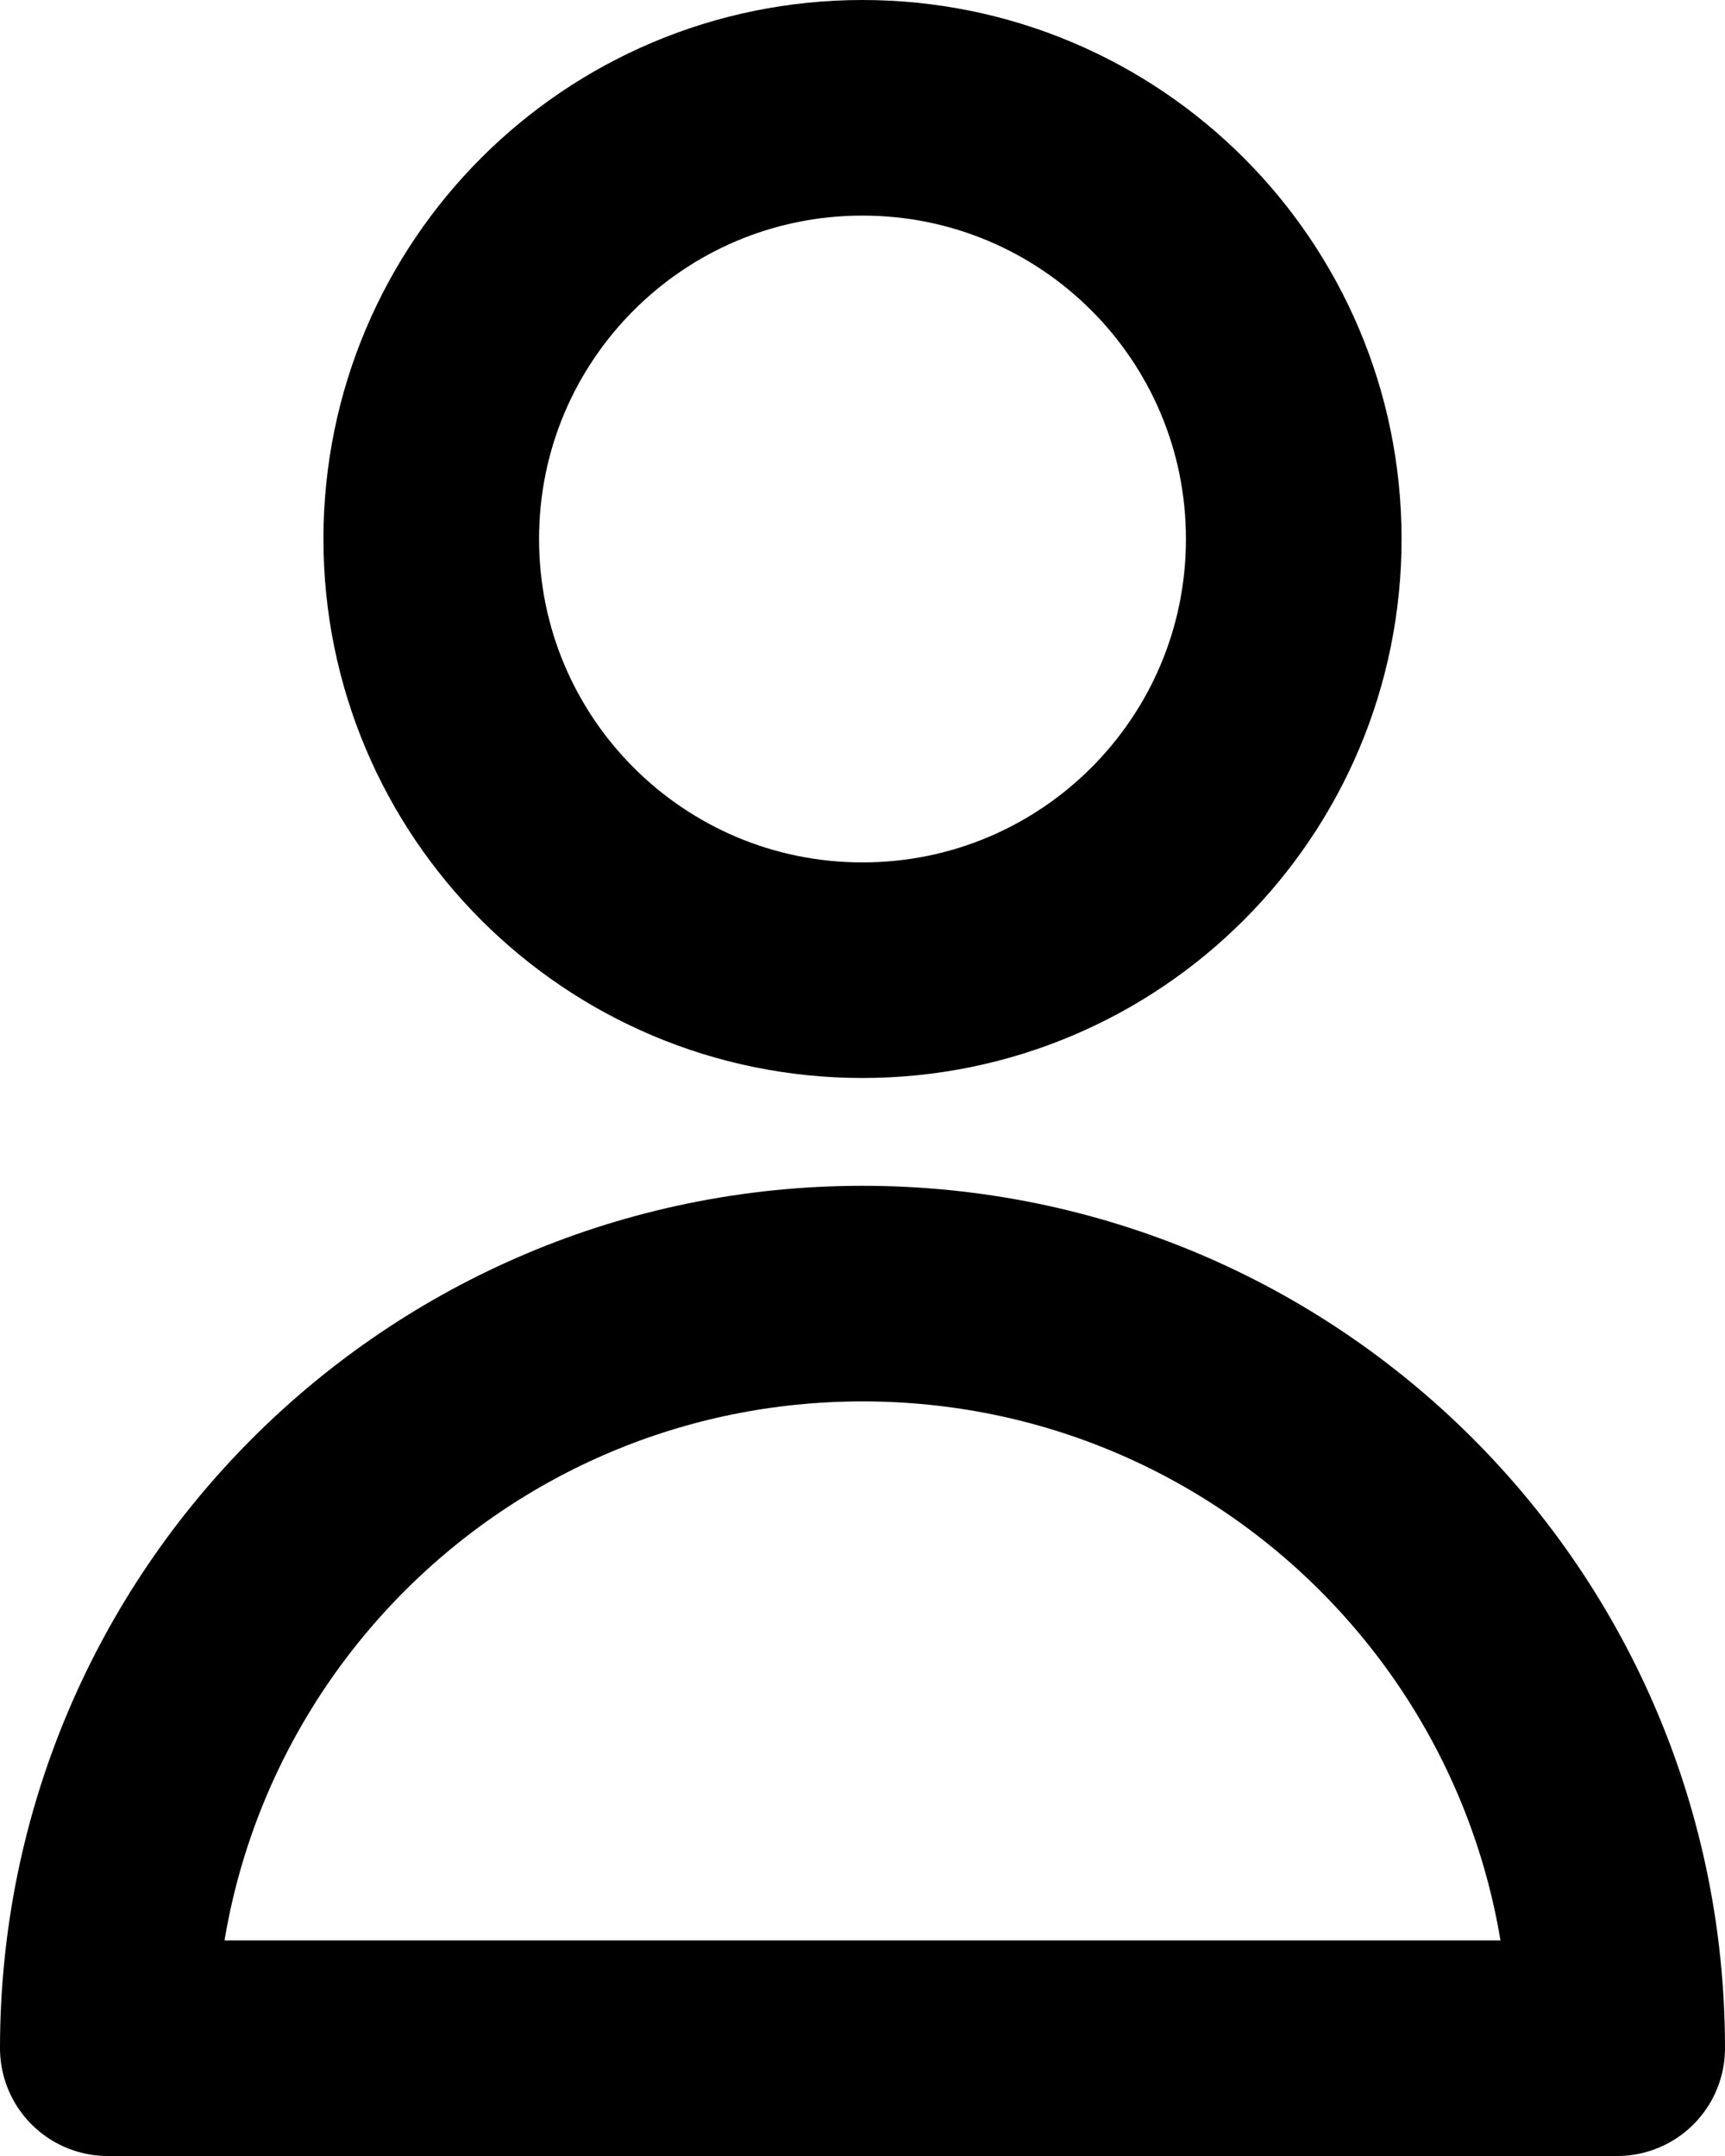
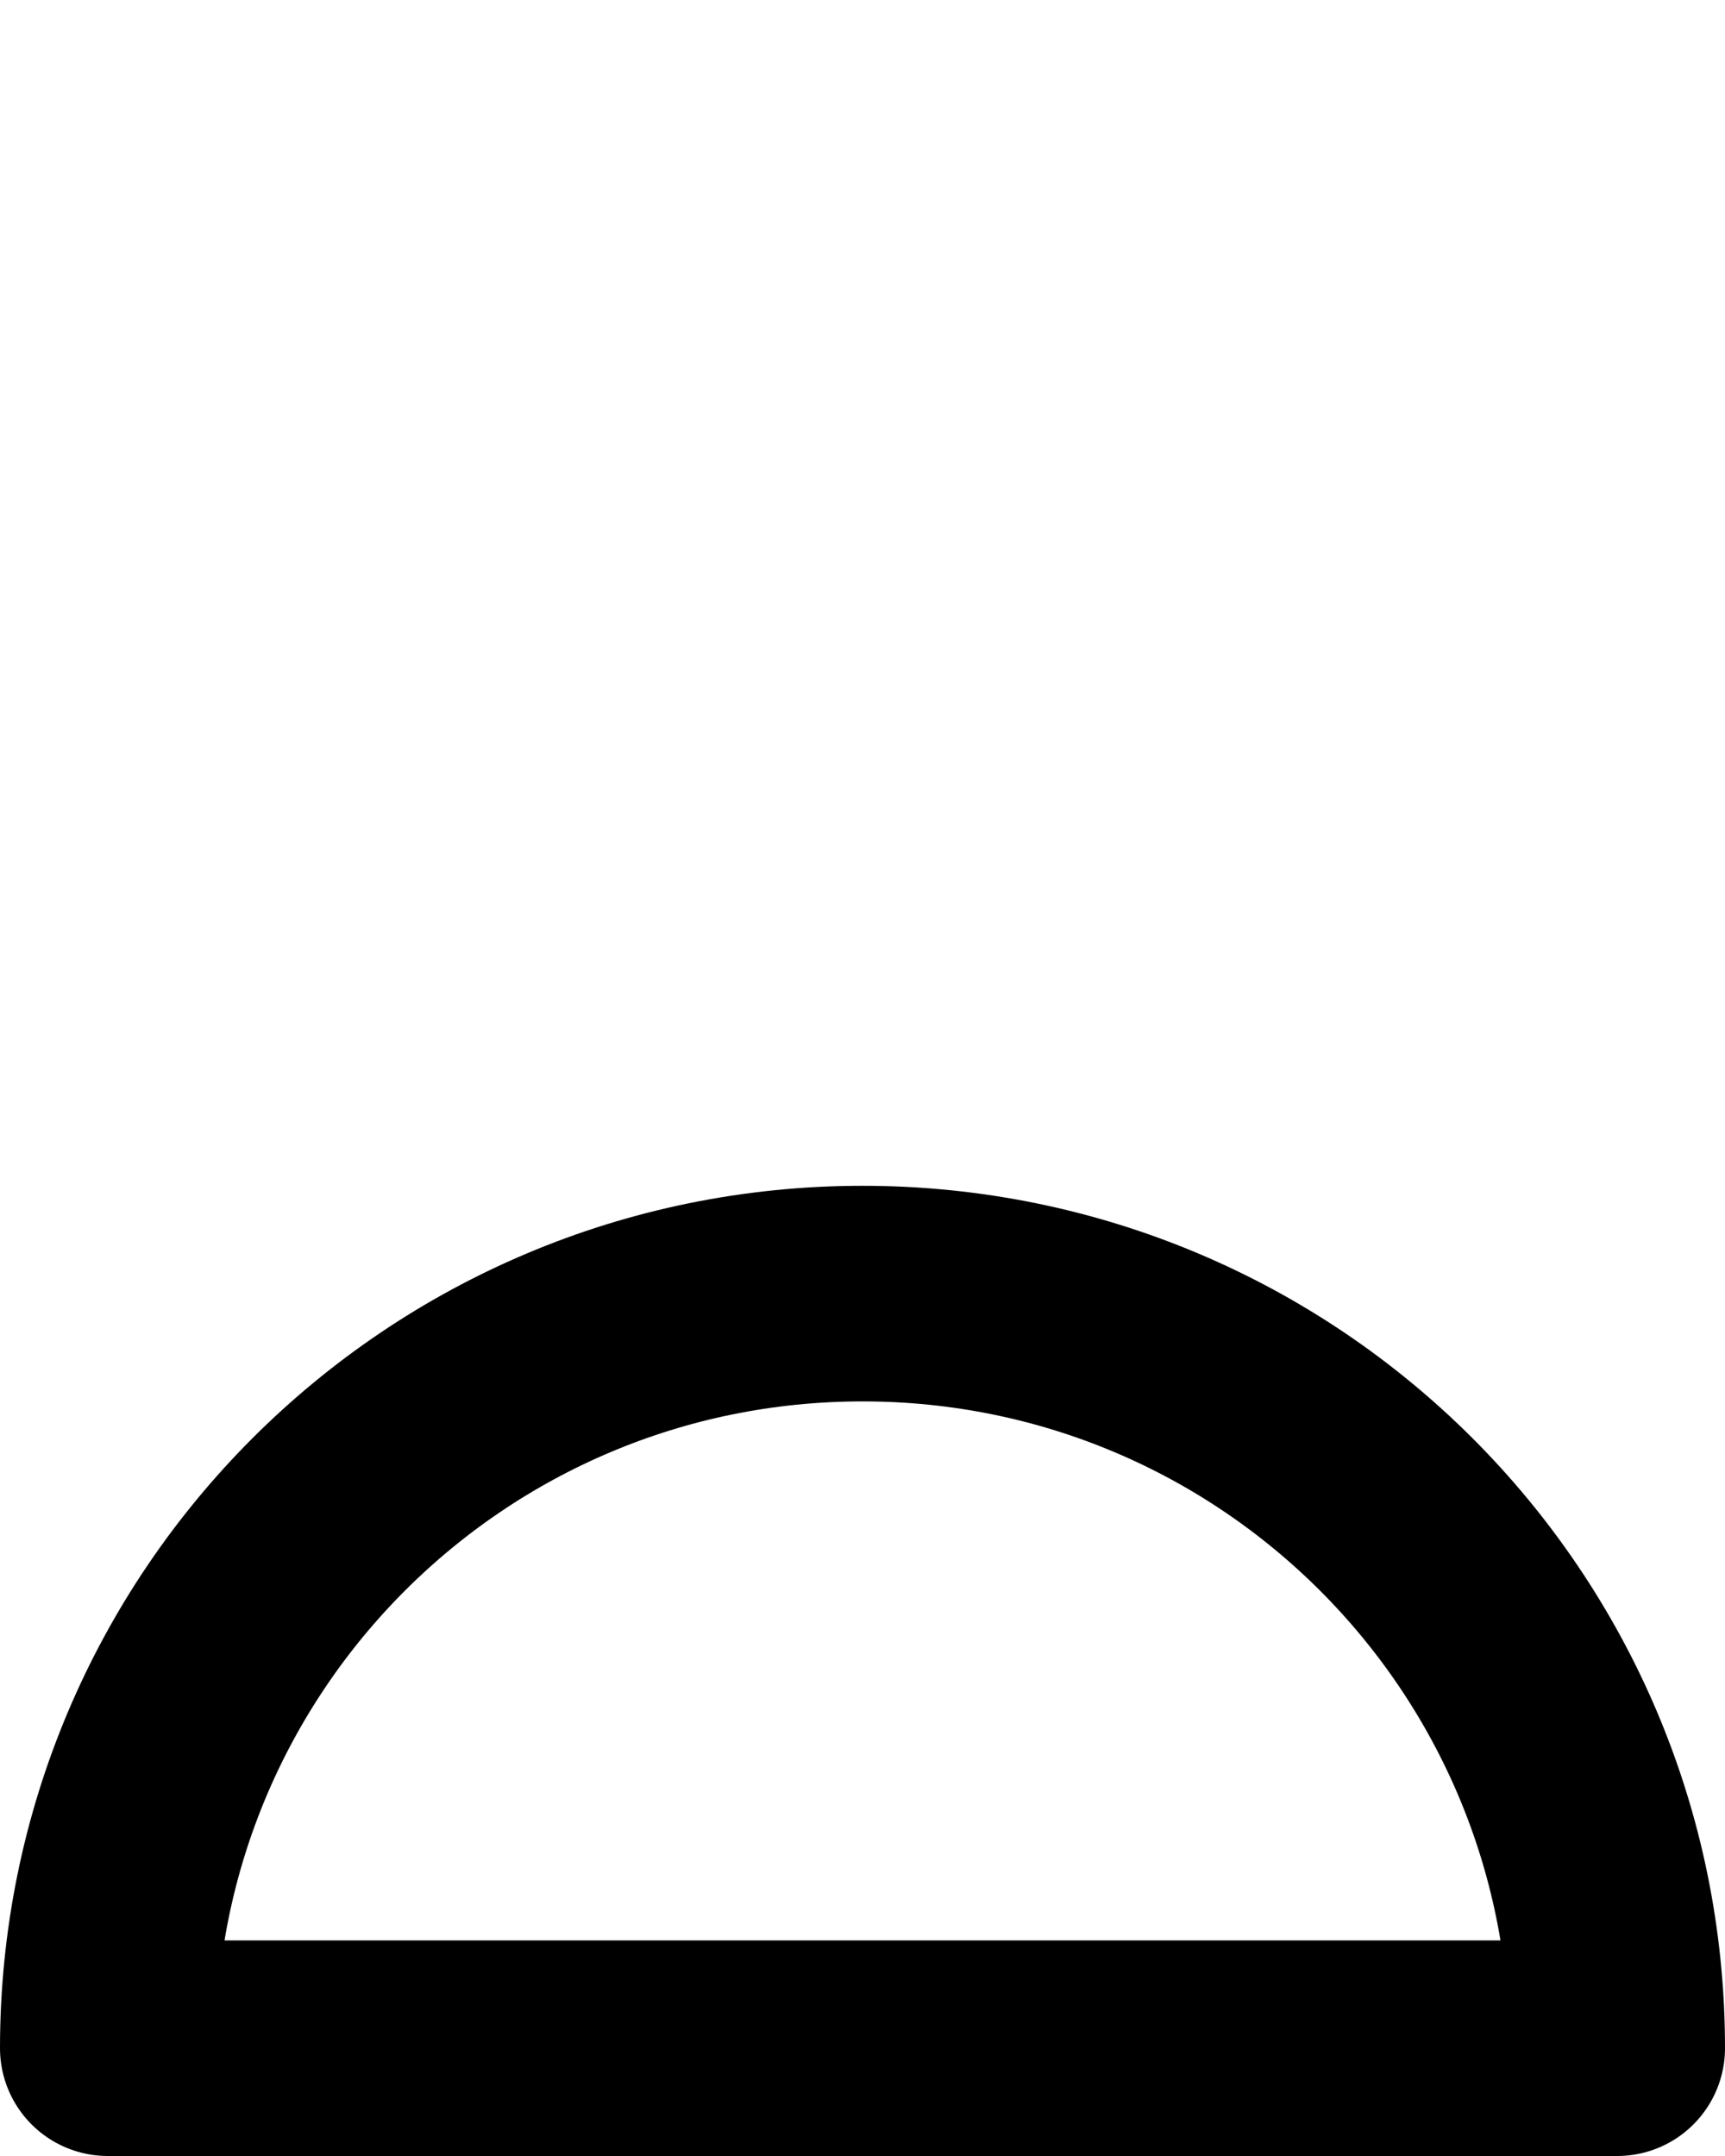
<svg xmlns="http://www.w3.org/2000/svg" id="Capa_1" data-name="Capa 1" viewBox="0 0 16 20">
  <defs>
    <style>
      .cls-1 {
        fill: none;
        stroke: #000;
        stroke-linecap: round;
        stroke-linejoin: round;
        stroke-width: 2px;
      }
    </style>
  </defs>
  <g id="Grupo_27" data-name="Grupo 27">
    <g id="user-svgrepo-com">
-       <path id="Trazado_5" data-name="Trazado 5" class="cls-1" d="M12,5c0,2.21-1.79,4-4,4s-4-1.79-4-4S5.79,1,8,1s4,1.79,4,4Z" />
      <path id="Trazado_6" data-name="Trazado 6" class="cls-1" d="M8,12c-3.87,0-7,3.13-7,7h14c0-3.87-3.13-7-7-7Z" />
    </g>
  </g>
</svg>